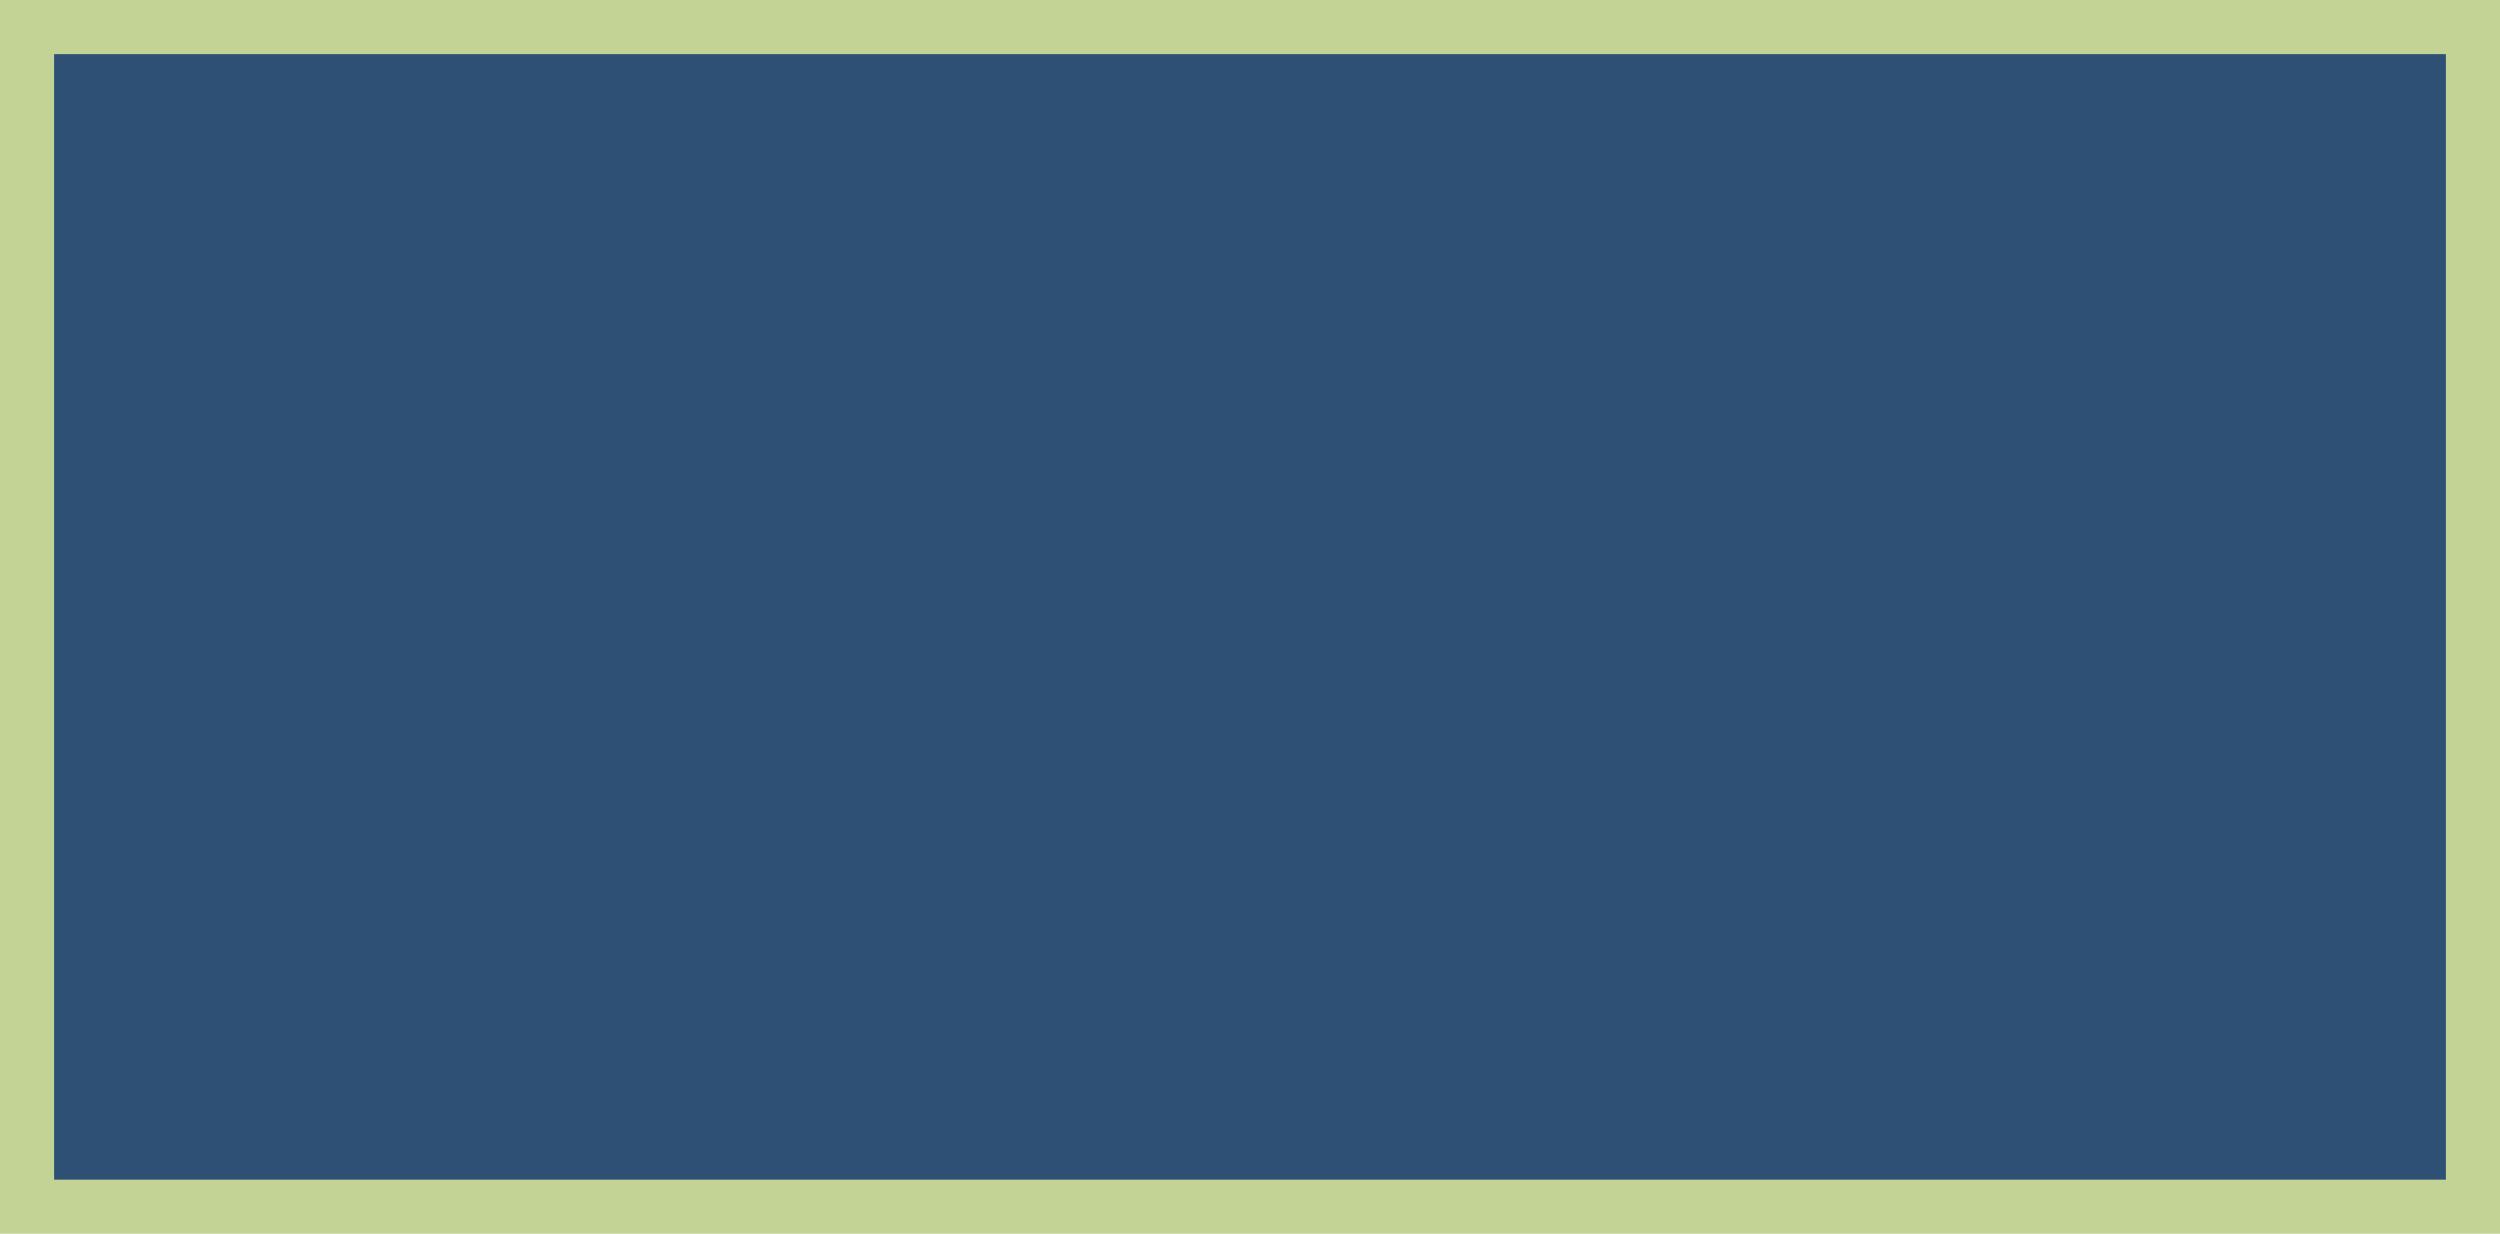
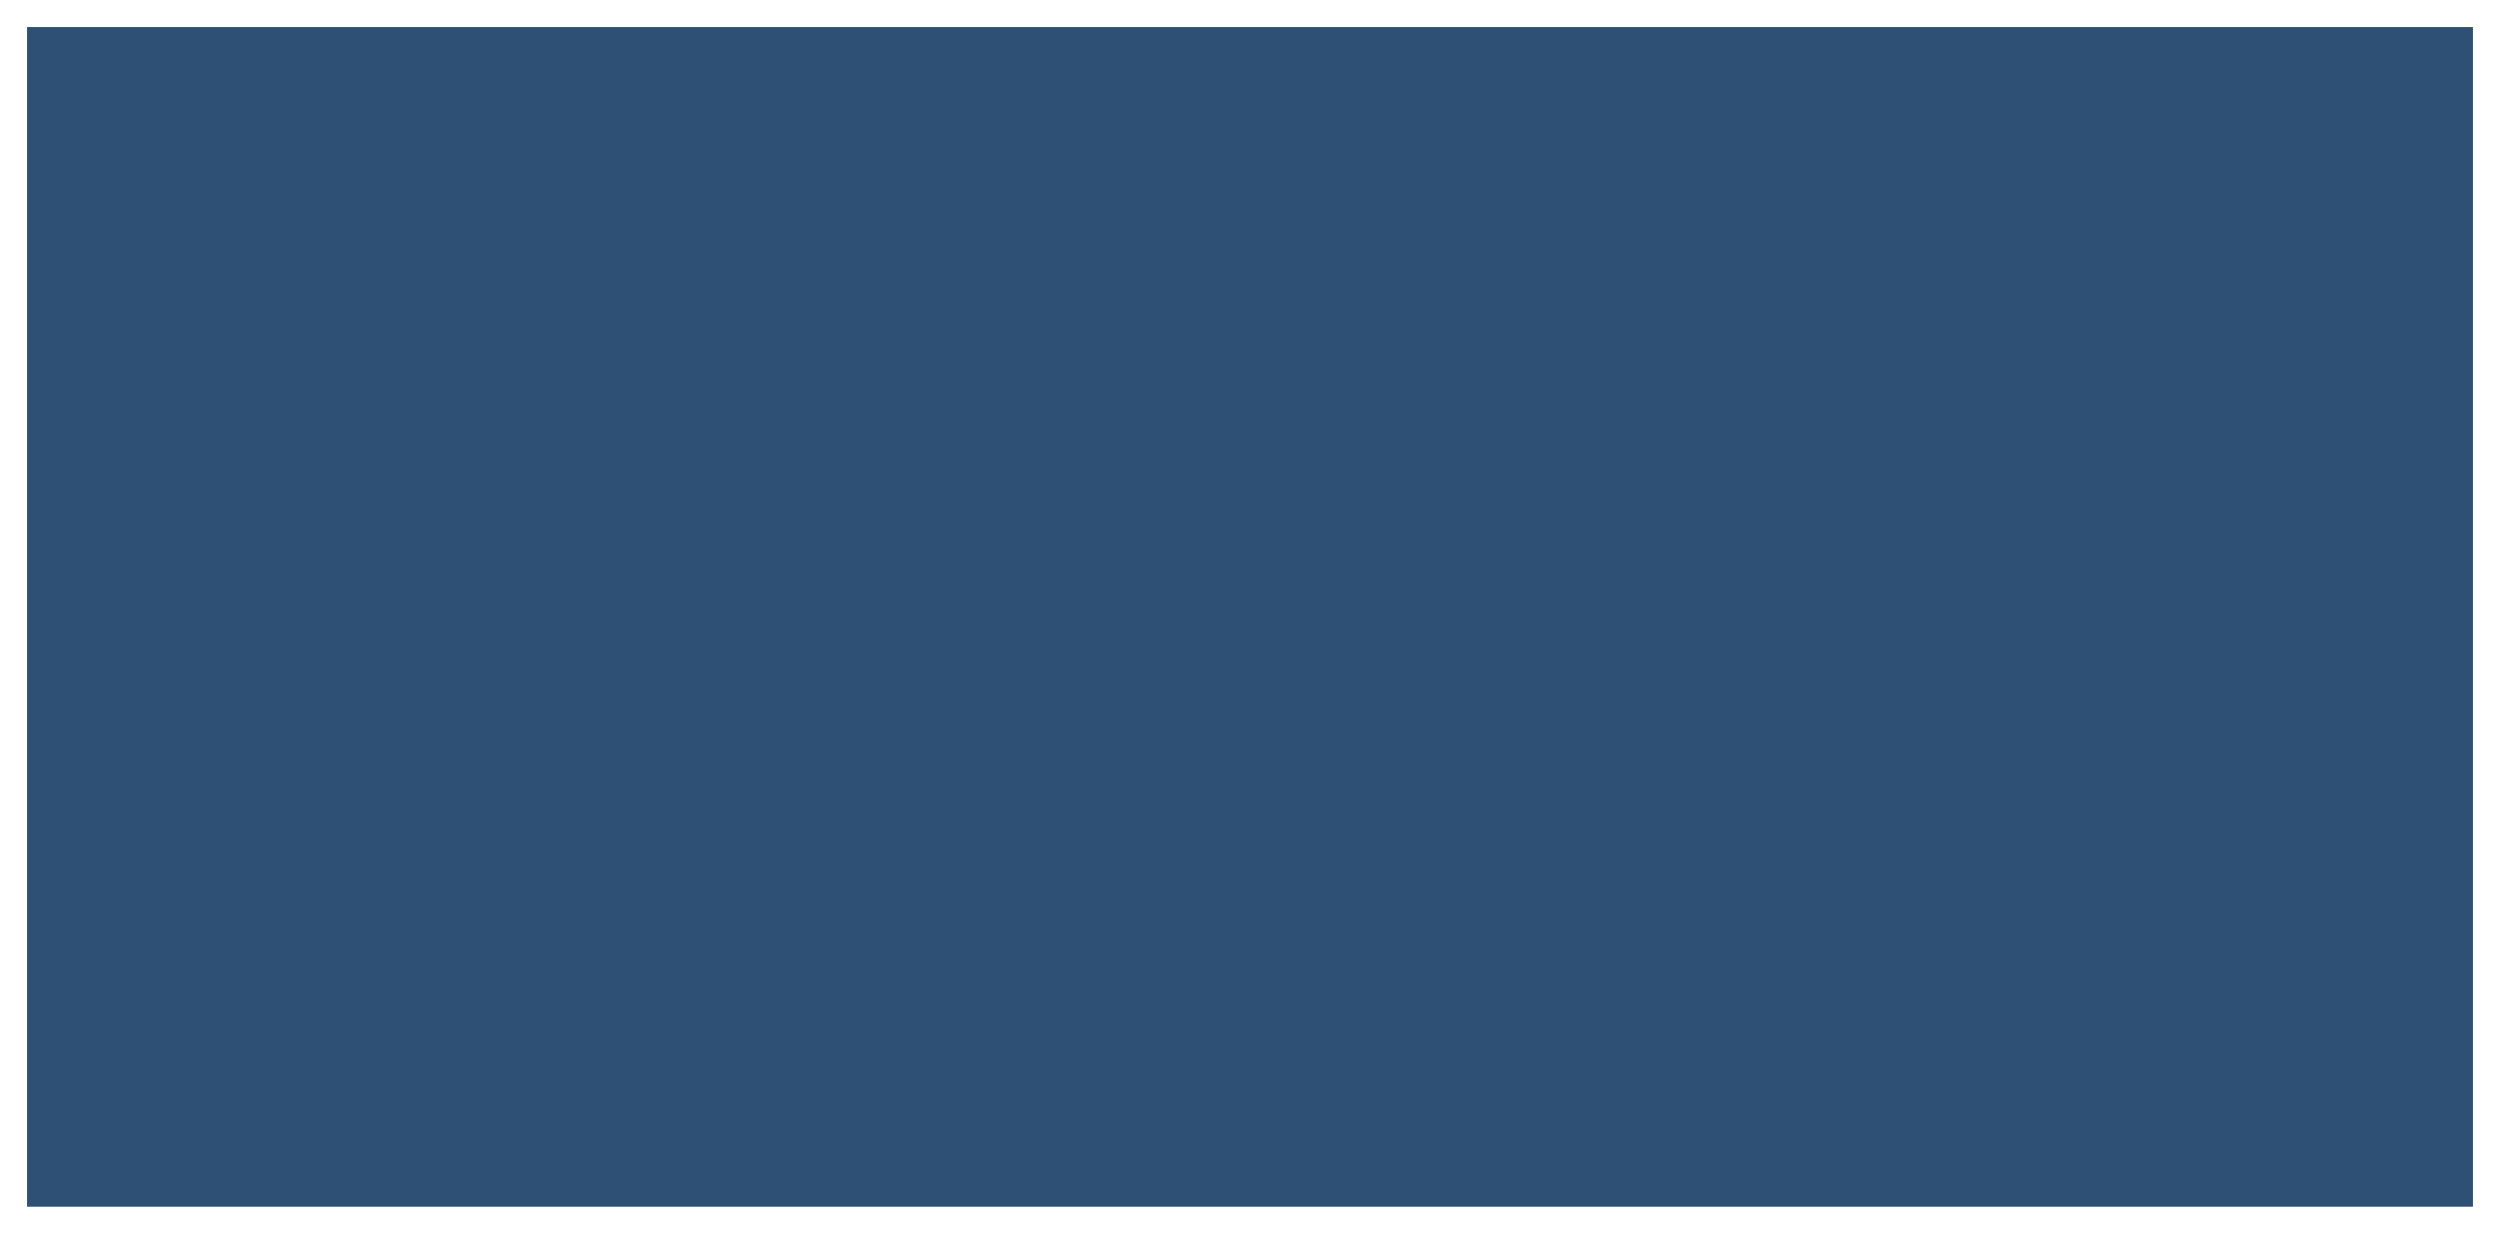
<svg xmlns="http://www.w3.org/2000/svg" id="a" viewBox="0 0 23.1 11.4">
  <defs>
    <style>.b{fill:#2e5075;}.b,.c{stroke-width:0px;}.c{fill:#c3d396;}</style>
  </defs>
  <rect class="b" x=".25" y=".25" width="22.6" height="10.9" />
-   <path class="c" d="m22.6.5v10.4H.5V.5h22.1m.5-.5H0v11.4h23.1V0h0Z" />
</svg>